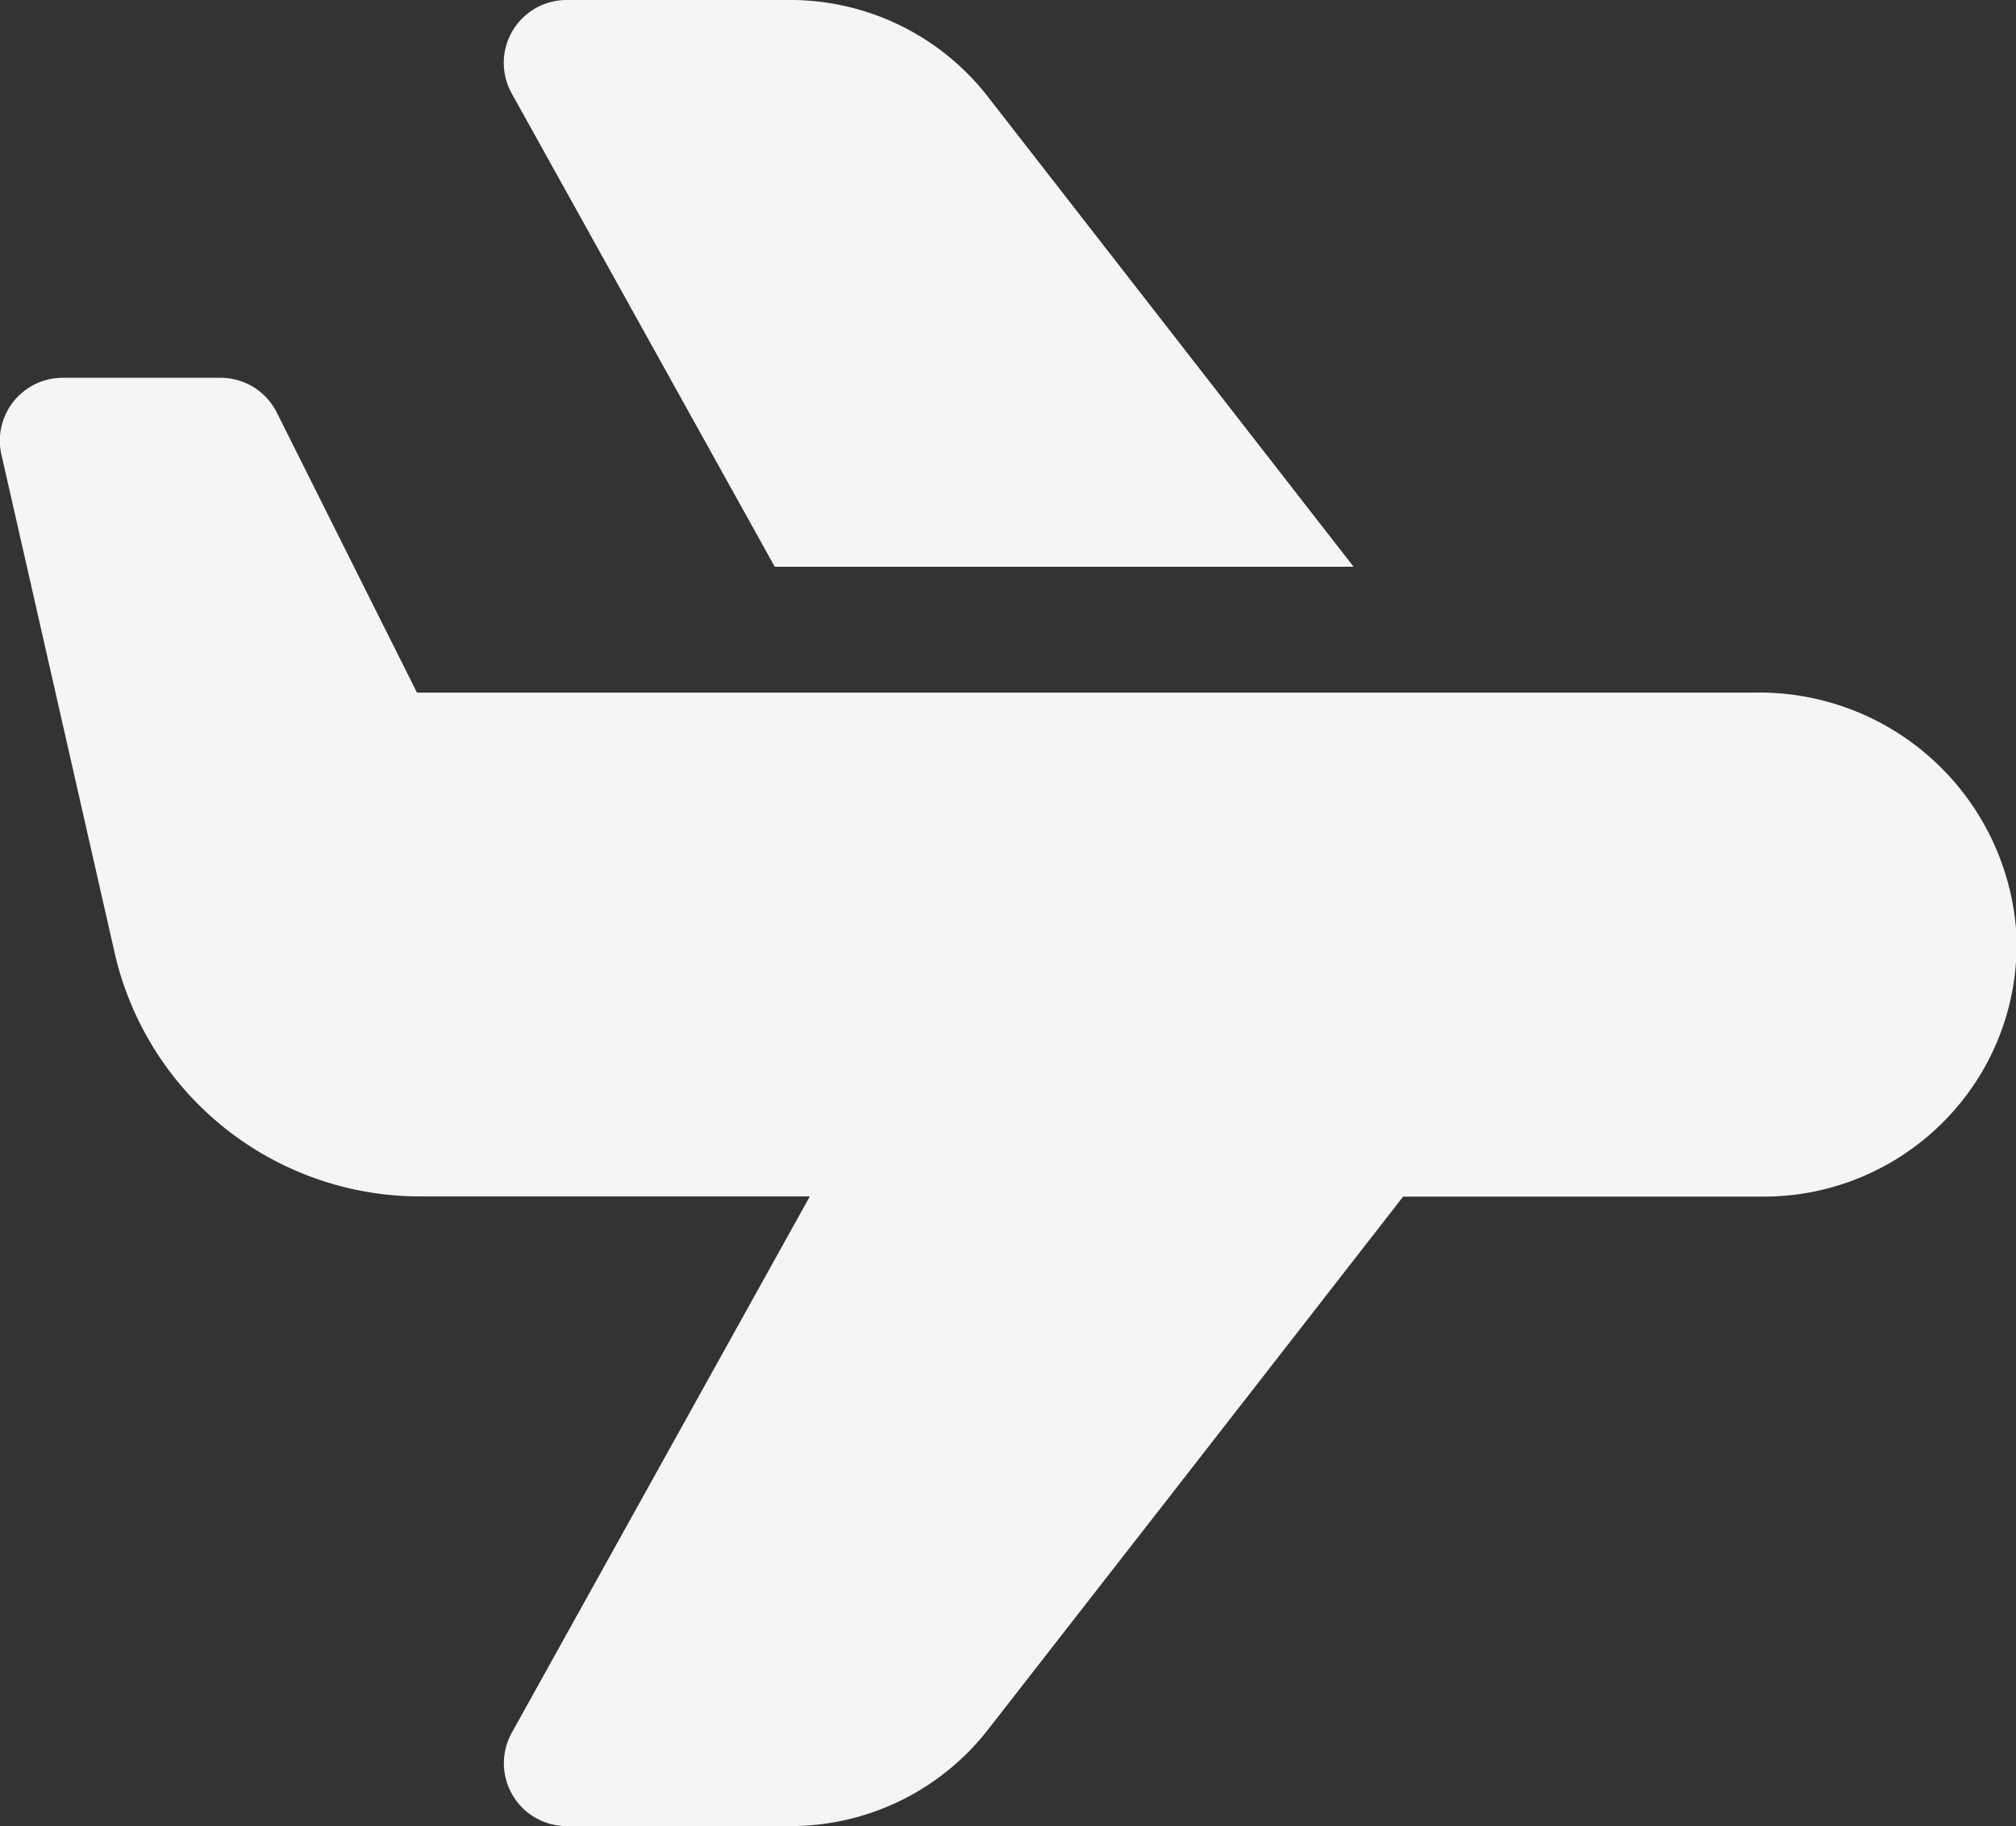
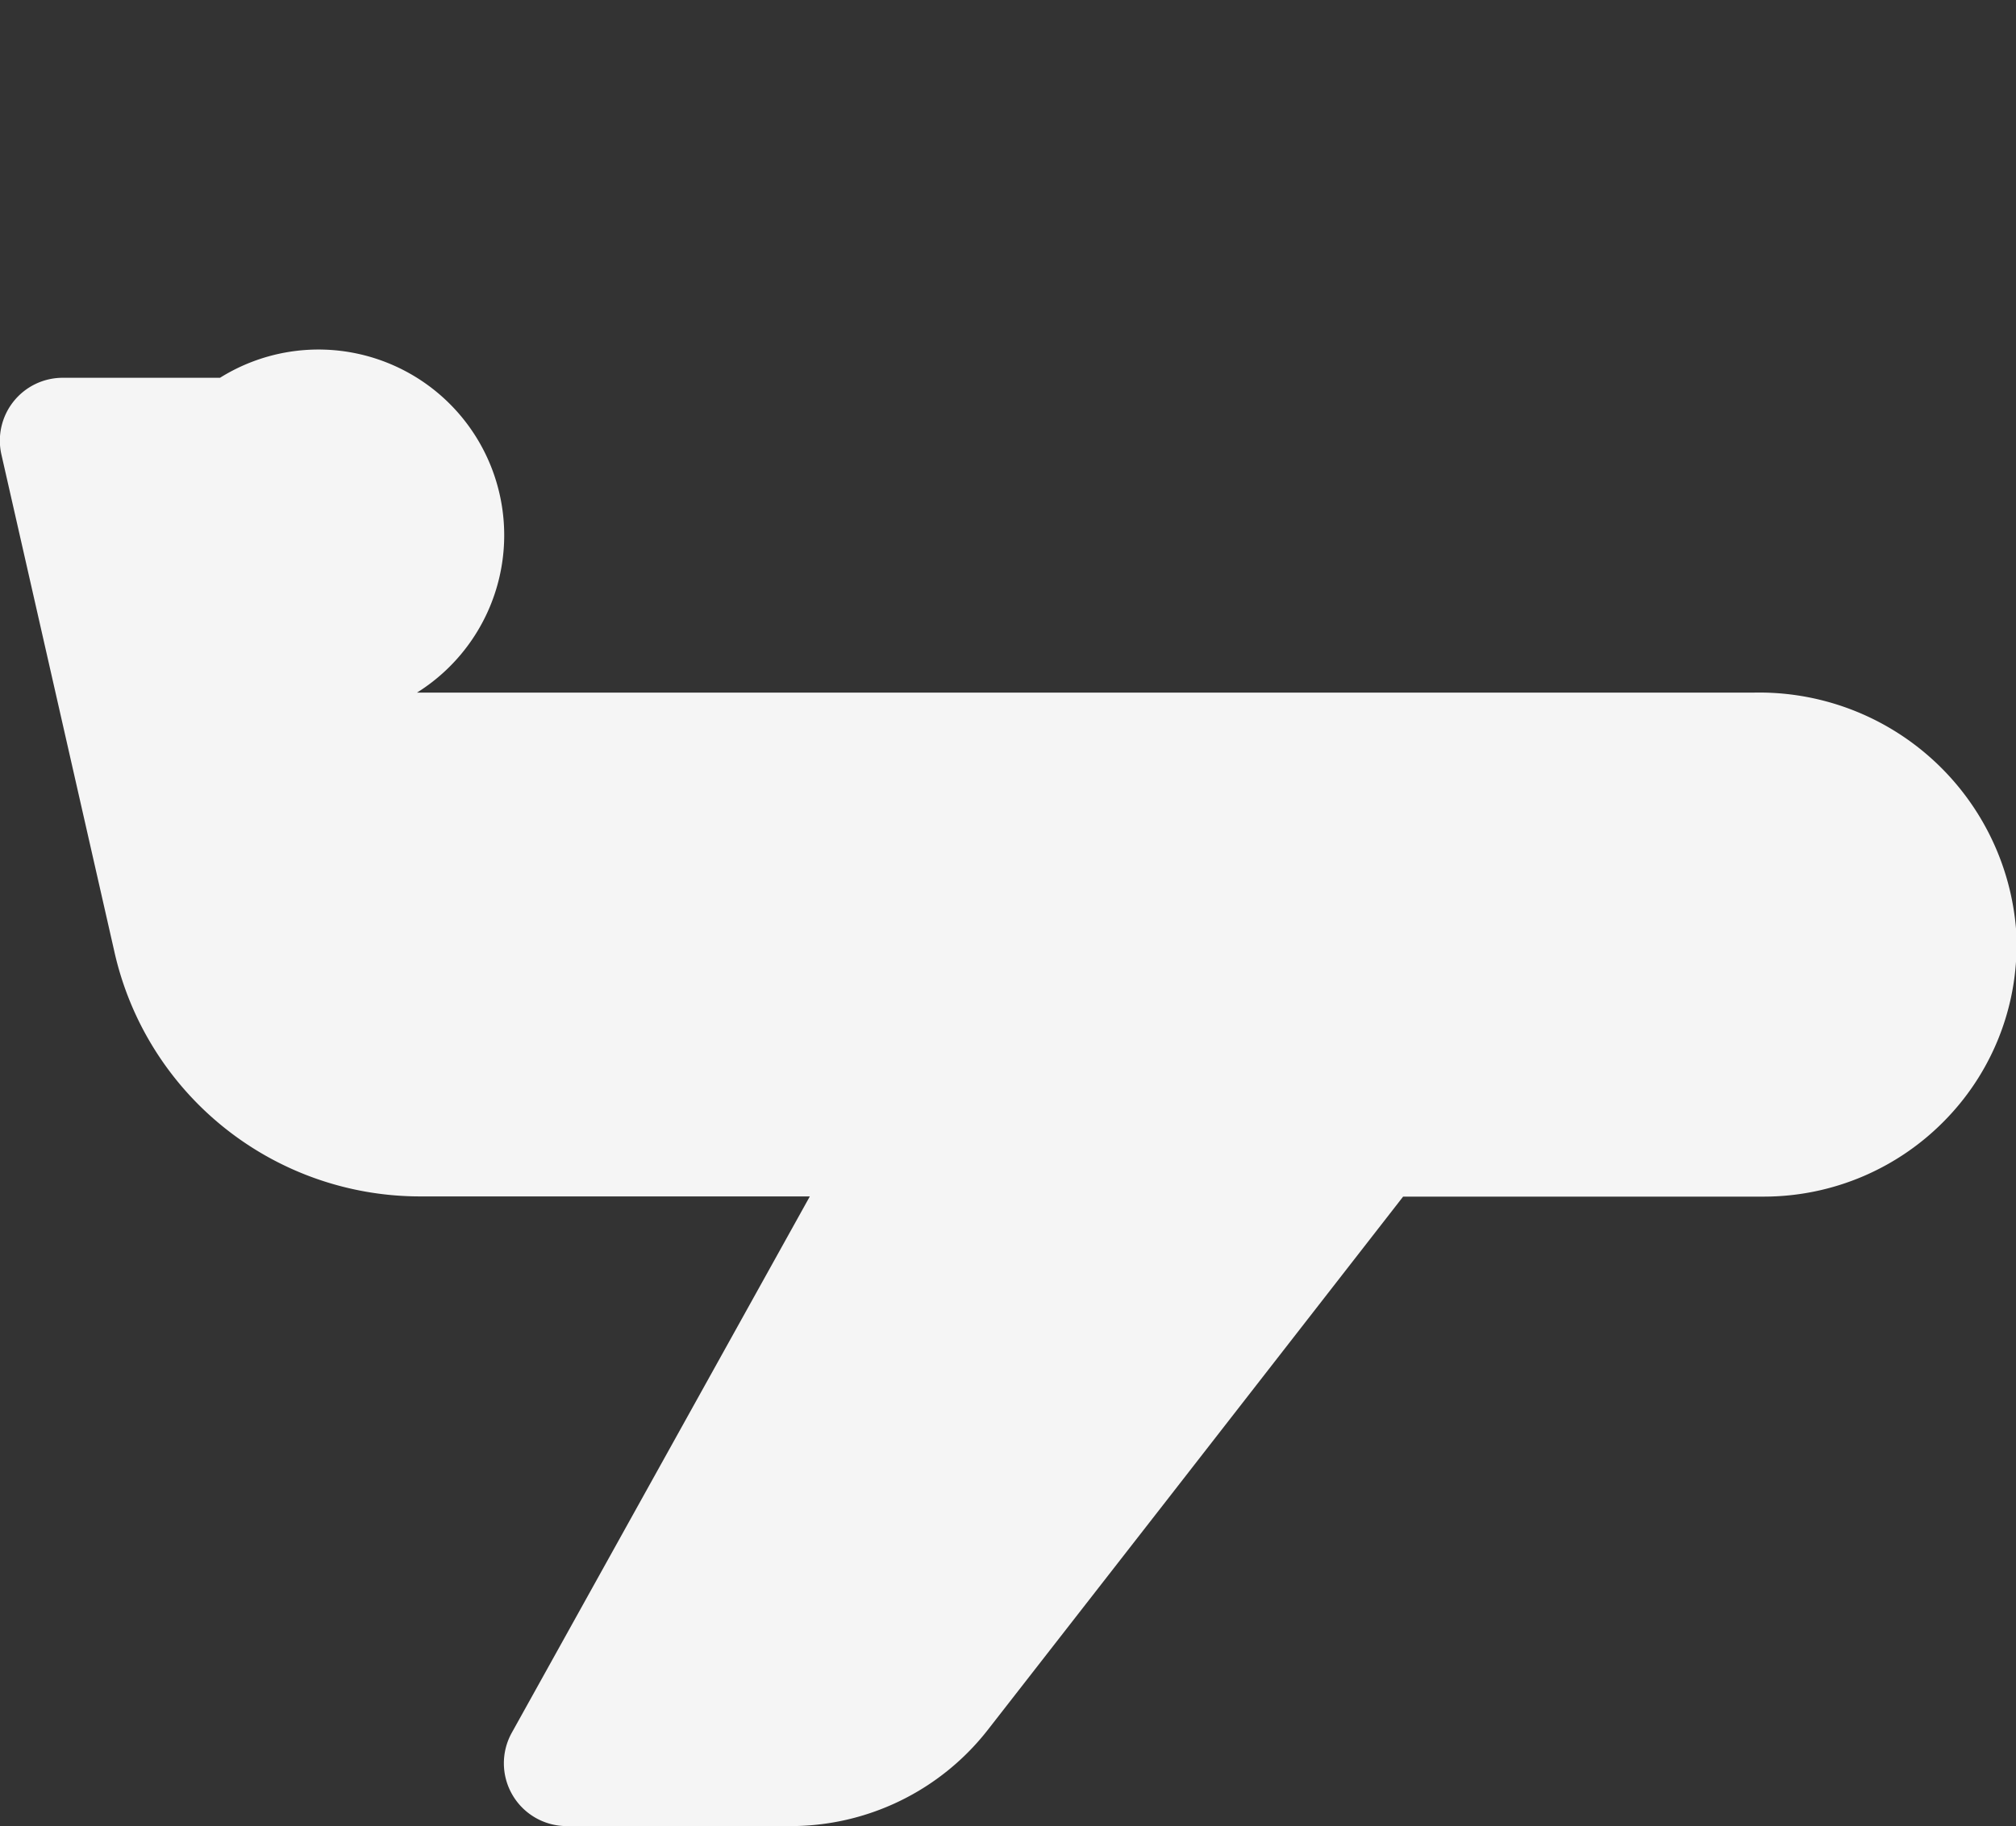
<svg xmlns="http://www.w3.org/2000/svg" width="19.243" height="17.436" viewBox="0 0 19.243 17.436">
  <rect x="0" y="0" width="19.243" height="17.436" fill="#333333" stroke="none" />
  <g id="plane" transform="translate(0 -1)">
-     <path id="Path_89056" data-name="Path 89056" d="M16.11,6.411,12.623,1.928A2.388,2.388,0,0,0,10.726,1H8.6a.6.6,0,0,0-.525.893l2.51,4.518Z" transform="translate(-3.19 0)" fill="#f5f5f5" />
-     <path id="Path_89057" data-name="Path 89057" d="M16.733,10.006H3.98L2.642,7.332A.6.6,0,0,0,2.1,7H.6a.6.6,0,0,0-.586.735l1.077,4.741a2.991,2.991,0,0,0,2.932,2.34H7.73L4.886,19.935a.6.6,0,0,0,.525.893H7.536a2.388,2.388,0,0,0,1.9-.928l1.7-2.182h0l2.257-2.9h3.447a2.416,2.416,0,0,0,1.744-.749,2.392,2.392,0,0,0,.661-1.784A2.459,2.459,0,0,0,16.733,10.006Z" transform="translate(0 -2.393)" fill="#f5f5f5" />
+     <path id="Path_89057" data-name="Path 89057" d="M16.733,10.006H3.98A.6.6,0,0,0,2.1,7H.6a.6.6,0,0,0-.586.735l1.077,4.741a2.991,2.991,0,0,0,2.932,2.34H7.73L4.886,19.935a.6.6,0,0,0,.525.893H7.536a2.388,2.388,0,0,0,1.9-.928l1.7-2.182h0l2.257-2.9h3.447a2.416,2.416,0,0,0,1.744-.749,2.392,2.392,0,0,0,.661-1.784A2.459,2.459,0,0,0,16.733,10.006Z" transform="translate(0 -2.393)" fill="#f5f5f5" />
  </g>
</svg>